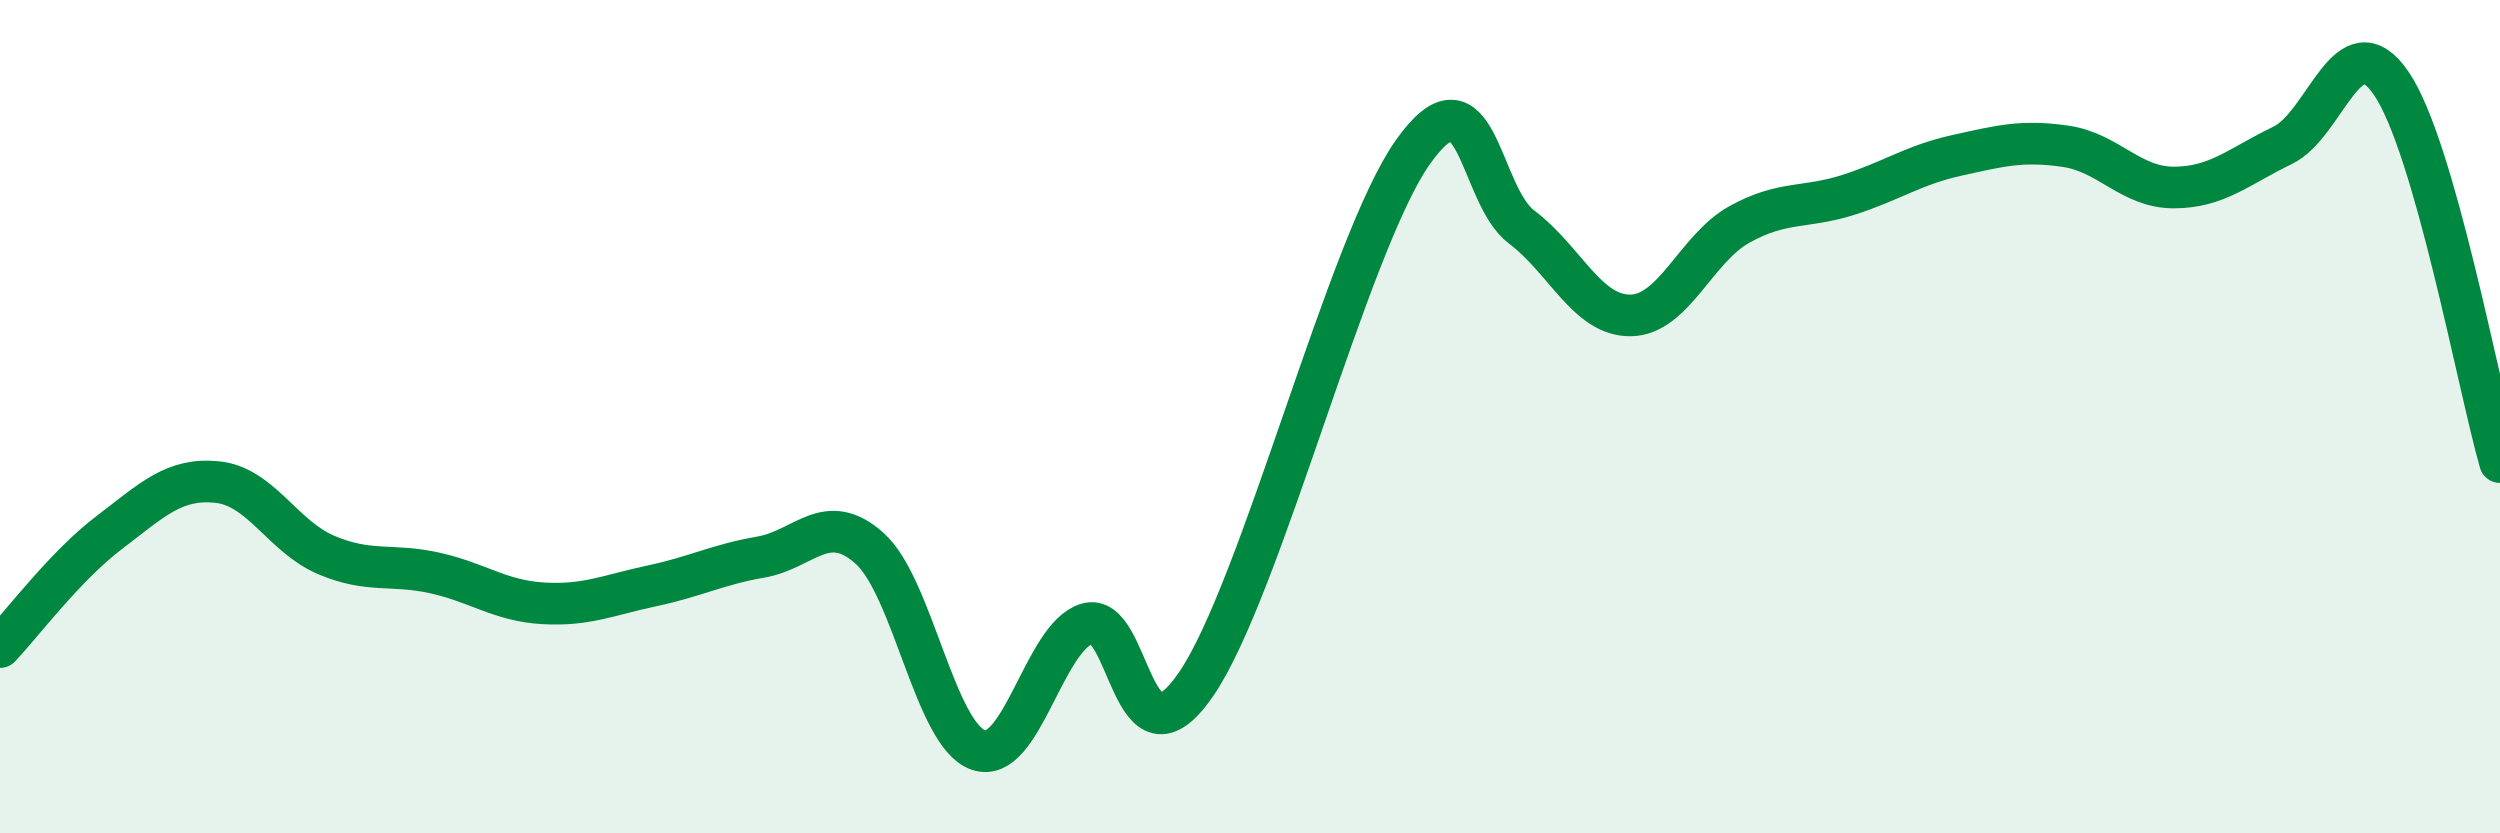
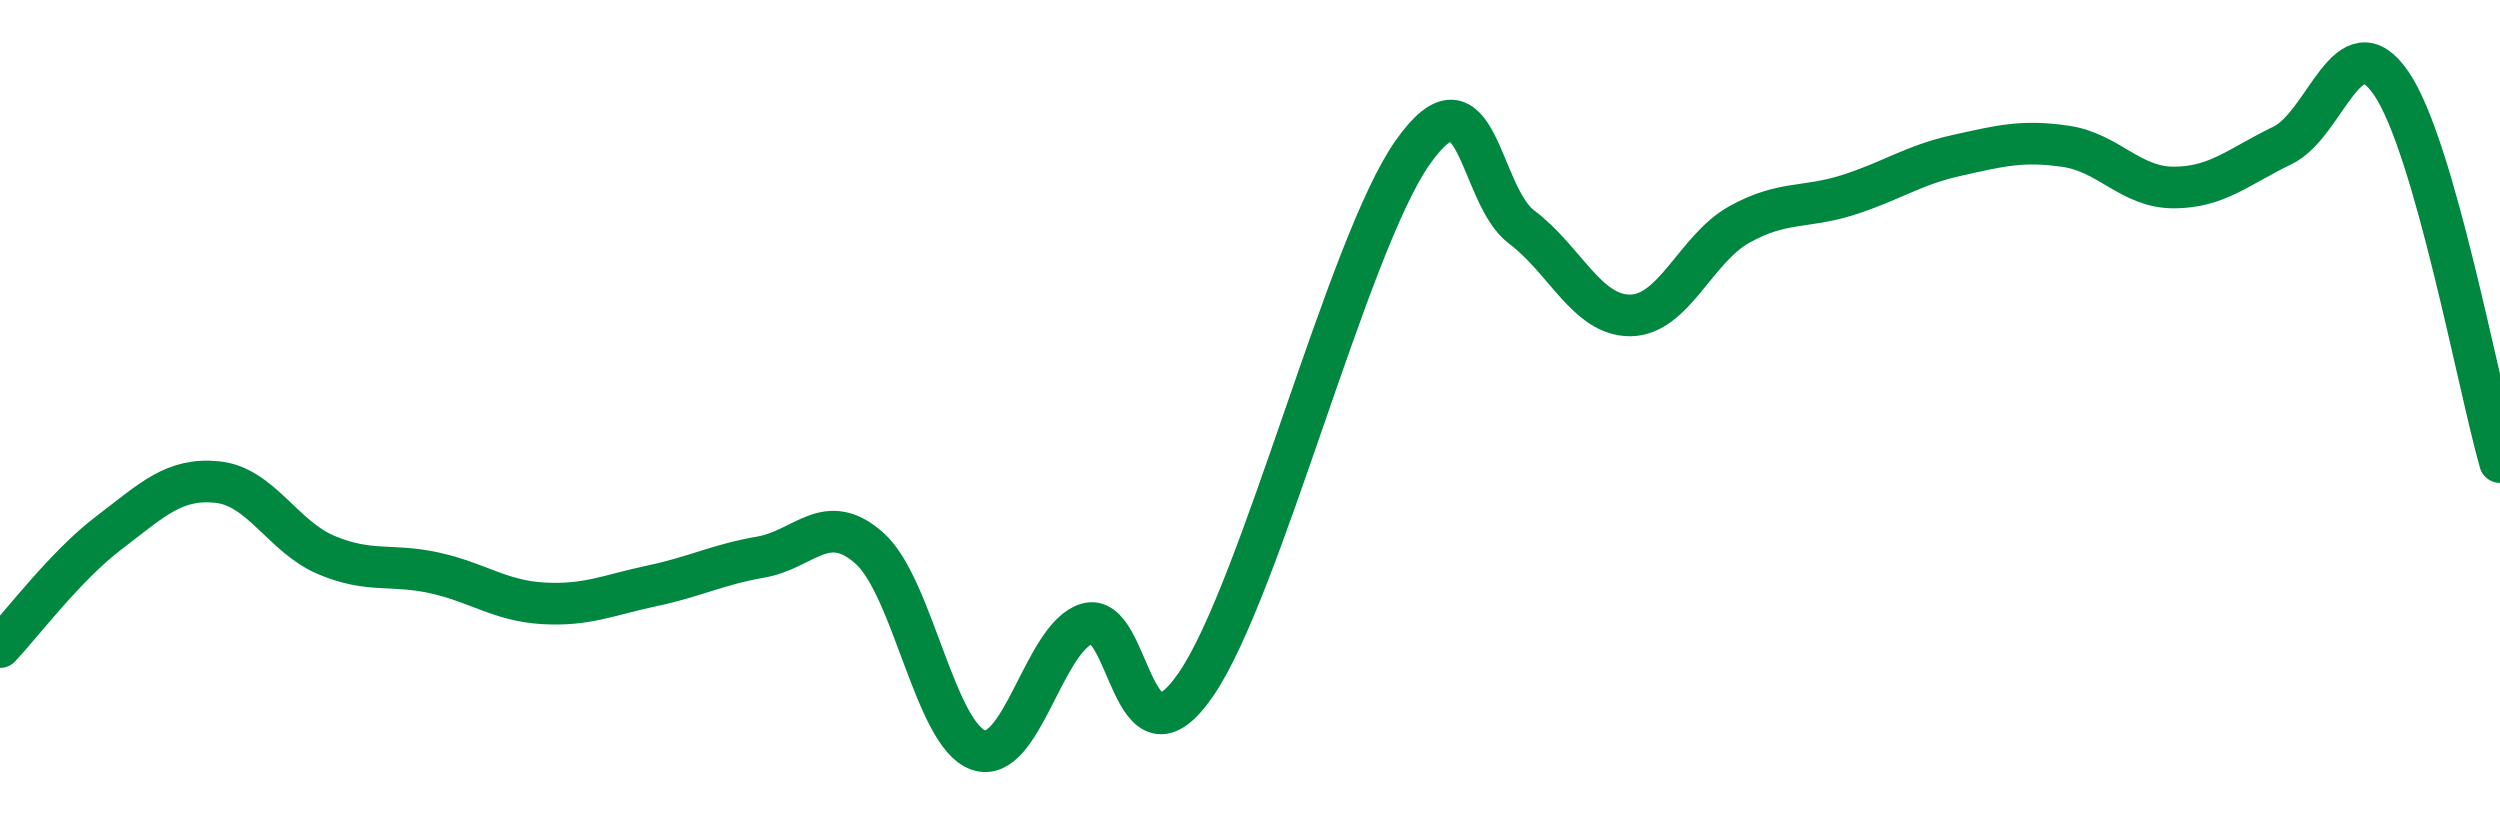
<svg xmlns="http://www.w3.org/2000/svg" width="60" height="20" viewBox="0 0 60 20">
-   <path d="M 0,15.53 C 0.52,14.98 1.57,13.58 2.61,12.79 C 3.65,12 4.18,11.46 5.22,11.57 C 6.26,11.68 6.79,12.88 7.83,13.32 C 8.87,13.76 9.39,13.52 10.43,13.75 C 11.47,13.98 12,14.42 13.04,14.48 C 14.08,14.54 14.61,14.28 15.65,14.06 C 16.69,13.84 17.22,13.55 18.26,13.37 C 19.3,13.19 19.83,12.23 20.87,13.16 C 21.91,14.09 22.44,17.64 23.48,18 C 24.52,18.36 25.05,15.28 26.09,14.97 C 27.13,14.66 27.14,18.69 28.7,16.43 C 30.26,14.17 32.35,5.85 33.91,3.65 C 35.47,1.45 35.48,4.67 36.52,5.45 C 37.56,6.23 38.09,7.58 39.13,7.57 C 40.17,7.56 40.7,5.97 41.74,5.39 C 42.78,4.81 43.31,5.01 44.35,4.68 C 45.39,4.35 45.92,3.96 46.96,3.73 C 48,3.5 48.53,3.36 49.57,3.51 C 50.61,3.66 51.13,4.5 52.17,4.5 C 53.21,4.5 53.74,3.99 54.78,3.49 C 55.82,2.99 56.35,0.48 57.39,2 C 58.43,3.52 59.48,9.27 60,11.09L60 20L0 20Z" fill="#008740" opacity="0.1" stroke-linecap="round" stroke-linejoin="round" />
  <path d="M 0,15.53 C 0.52,14.98 1.57,13.58 2.61,12.79 C 3.65,12 4.18,11.46 5.22,11.57 C 6.26,11.68 6.79,12.88 7.83,13.32 C 8.87,13.76 9.39,13.52 10.43,13.75 C 11.47,13.98 12,14.42 13.04,14.48 C 14.08,14.54 14.61,14.28 15.65,14.06 C 16.69,13.84 17.22,13.55 18.26,13.37 C 19.3,13.19 19.83,12.23 20.87,13.16 C 21.91,14.09 22.44,17.64 23.48,18 C 24.52,18.36 25.05,15.28 26.09,14.97 C 27.13,14.66 27.14,18.69 28.7,16.43 C 30.26,14.17 32.35,5.85 33.91,3.65 C 35.47,1.45 35.48,4.67 36.52,5.45 C 37.56,6.23 38.09,7.58 39.13,7.57 C 40.17,7.56 40.7,5.97 41.74,5.39 C 42.78,4.81 43.31,5.01 44.35,4.68 C 45.39,4.35 45.92,3.96 46.96,3.73 C 48,3.5 48.53,3.36 49.57,3.51 C 50.61,3.66 51.13,4.5 52.17,4.5 C 53.21,4.5 53.74,3.99 54.78,3.49 C 55.82,2.99 56.35,0.48 57.39,2 C 58.43,3.52 59.48,9.27 60,11.09" stroke="#008740" stroke-width="1" fill="none" stroke-linecap="round" stroke-linejoin="round" />
</svg>